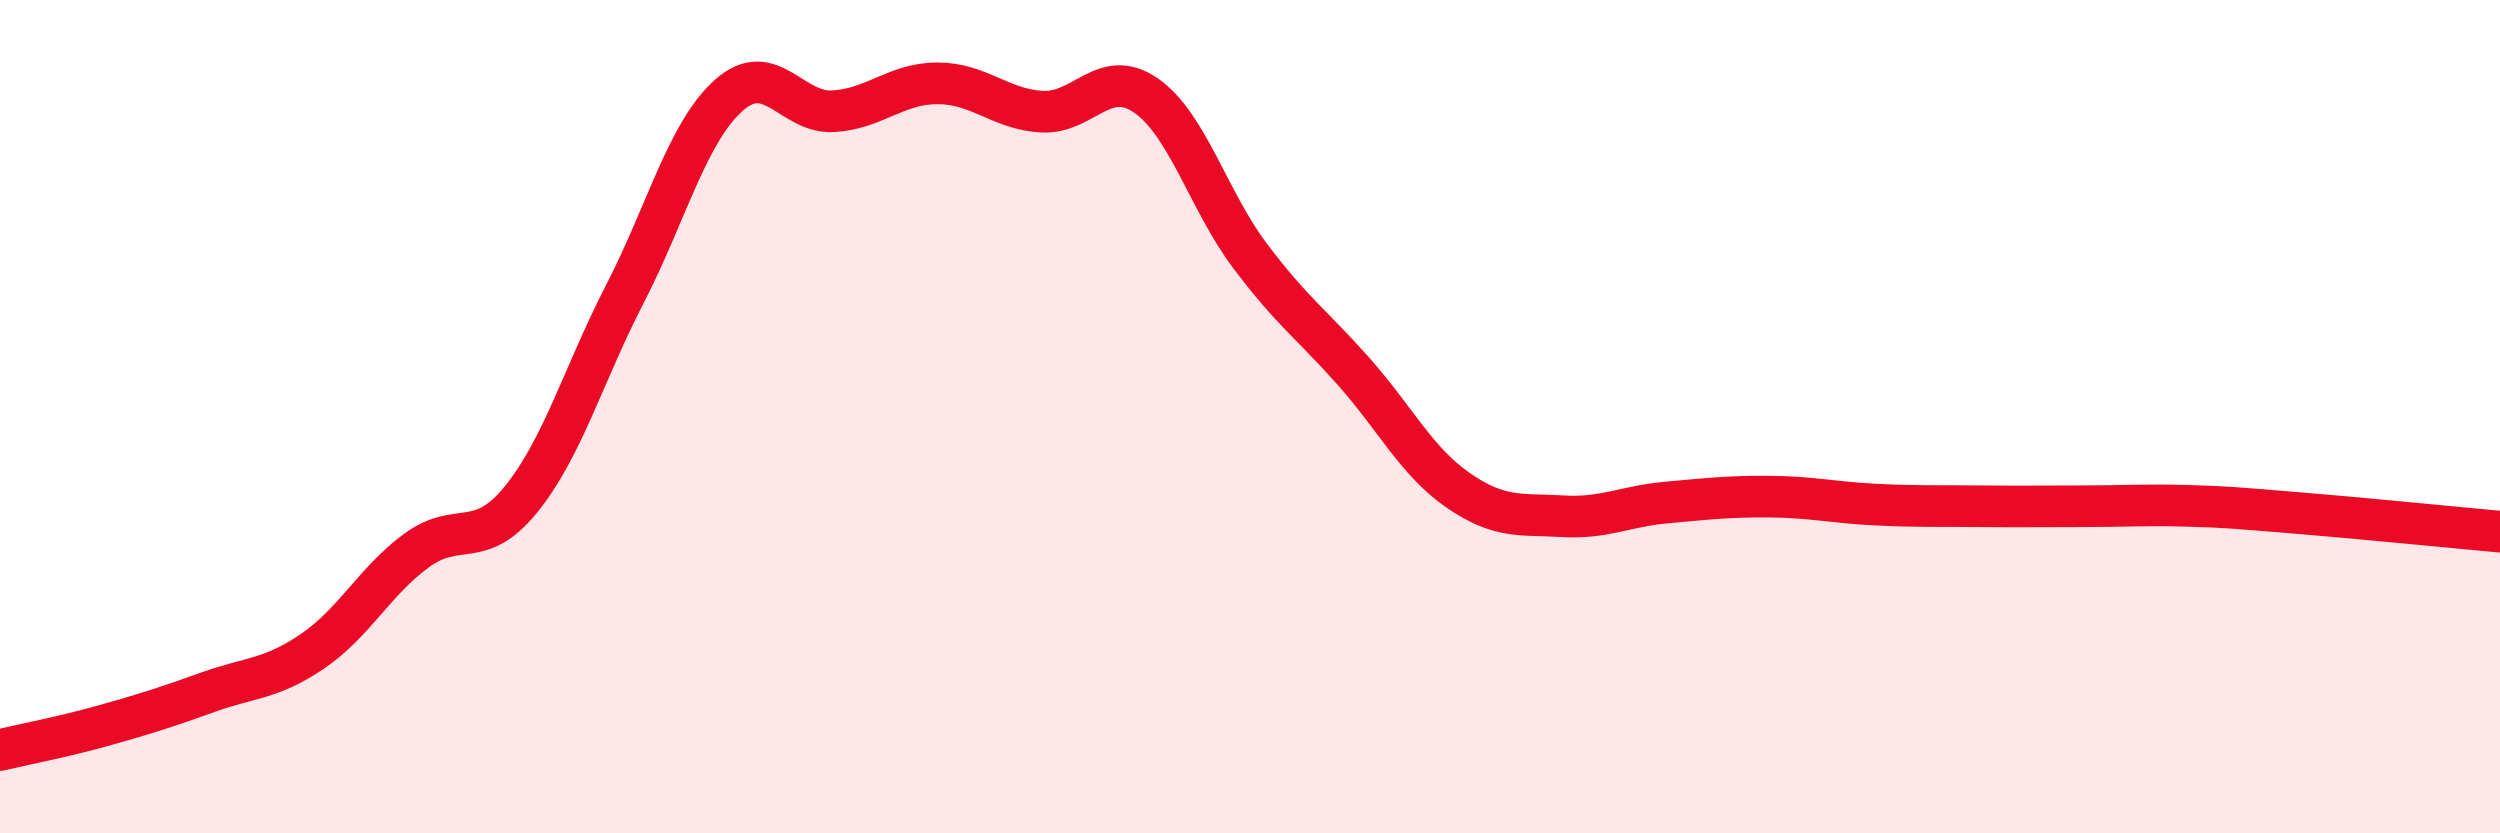
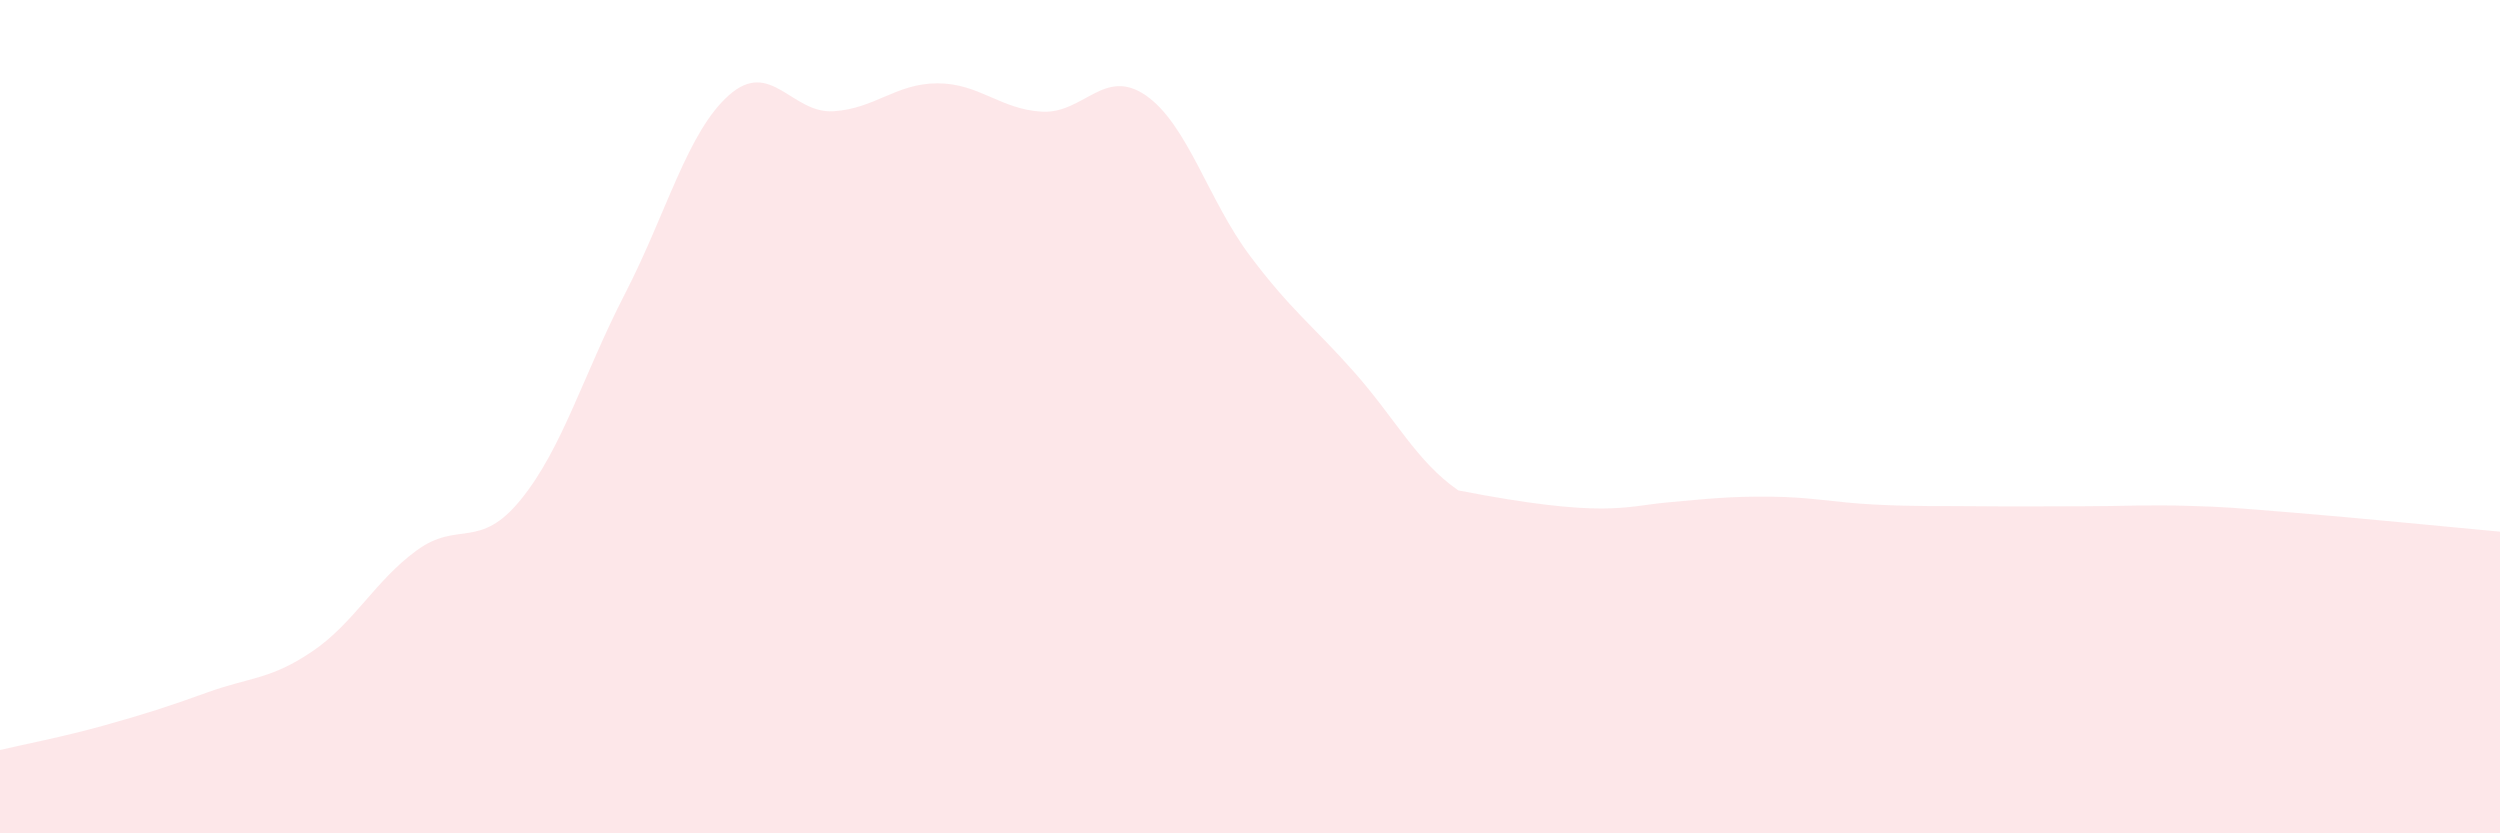
<svg xmlns="http://www.w3.org/2000/svg" width="60" height="20" viewBox="0 0 60 20">
-   <path d="M 0,18 C 0.5,17.88 1.5,17.69 2.5,17.41 C 3.5,17.13 4,16.97 5,16.61 C 6,16.25 6.5,16.31 7.5,15.63 C 8.5,14.95 9,13.94 10,13.21 C 11,12.48 11.5,13.22 12.5,11.99 C 13.5,10.76 14,8.99 15,7.05 C 16,5.11 16.5,3.16 17.5,2.28 C 18.5,1.4 19,2.73 20,2.67 C 21,2.61 21.5,2 22.5,2 C 23.5,2 24,2.62 25,2.68 C 26,2.74 26.5,1.6 27.5,2.29 C 28.5,2.98 29,4.81 30,6.14 C 31,7.47 31.5,7.8 32.5,8.93 C 33.5,10.06 34,11.08 35,11.77 C 36,12.46 36.5,12.33 37.5,12.39 C 38.5,12.45 39,12.15 40,12.06 C 41,11.97 41.5,11.91 42.5,11.92 C 43.5,11.93 44,12.06 45,12.11 C 46,12.16 46.5,12.14 47.5,12.15 C 48.5,12.16 49,12.15 50,12.15 C 51,12.15 51.5,12.11 52.5,12.14 C 53.5,12.17 53.5,12.18 55,12.3 C 56.5,12.42 59,12.67 60,12.76L60 20L0 20Z" fill="#EB0A25" opacity="0.1" stroke-linecap="round" stroke-linejoin="round" />
-   <path d="M 0,18 C 0.5,17.88 1.5,17.69 2.5,17.41 C 3.5,17.13 4,16.97 5,16.61 C 6,16.25 6.5,16.31 7.5,15.63 C 8.5,14.95 9,13.94 10,13.21 C 11,12.48 11.5,13.22 12.5,11.99 C 13.5,10.76 14,8.99 15,7.05 C 16,5.11 16.5,3.16 17.5,2.28 C 18.5,1.4 19,2.73 20,2.67 C 21,2.61 21.5,2 22.5,2 C 23.5,2 24,2.62 25,2.68 C 26,2.74 26.5,1.6 27.5,2.29 C 28.5,2.98 29,4.81 30,6.14 C 31,7.47 31.5,7.8 32.5,8.93 C 33.5,10.06 34,11.08 35,11.77 C 36,12.46 36.5,12.33 37.5,12.39 C 38.5,12.45 39,12.15 40,12.06 C 41,11.97 41.5,11.91 42.5,11.92 C 43.5,11.93 44,12.06 45,12.11 C 46,12.16 46.5,12.14 47.5,12.15 C 48.5,12.16 49,12.15 50,12.15 C 51,12.15 51.5,12.11 52.5,12.14 C 53.5,12.17 53.5,12.18 55,12.3 C 56.5,12.42 59,12.67 60,12.76" stroke="#EB0A25" stroke-width="1" fill="none" stroke-linecap="round" stroke-linejoin="round" />
+   <path d="M 0,18 C 0.5,17.88 1.5,17.69 2.5,17.41 C 3.5,17.13 4,16.97 5,16.61 C 6,16.25 6.5,16.31 7.5,15.63 C 8.5,14.95 9,13.94 10,13.21 C 11,12.48 11.5,13.22 12.5,11.99 C 13.5,10.76 14,8.99 15,7.05 C 16,5.11 16.5,3.16 17.5,2.28 C 18.5,1.4 19,2.73 20,2.67 C 21,2.61 21.5,2 22.5,2 C 23.5,2 24,2.62 25,2.68 C 26,2.74 26.5,1.6 27.5,2.29 C 28.5,2.98 29,4.81 30,6.14 C 31,7.47 31.5,7.8 32.5,8.93 C 33.5,10.06 34,11.08 35,11.77 C 38.5,12.45 39,12.15 40,12.06 C 41,11.97 41.5,11.91 42.5,11.92 C 43.5,11.93 44,12.06 45,12.11 C 46,12.16 46.5,12.14 47.5,12.15 C 48.5,12.16 49,12.15 50,12.15 C 51,12.15 51.5,12.11 52.5,12.14 C 53.5,12.17 53.5,12.18 55,12.3 C 56.5,12.42 59,12.67 60,12.76L60 20L0 20Z" fill="#EB0A25" opacity="0.1" stroke-linecap="round" stroke-linejoin="round" />
</svg>